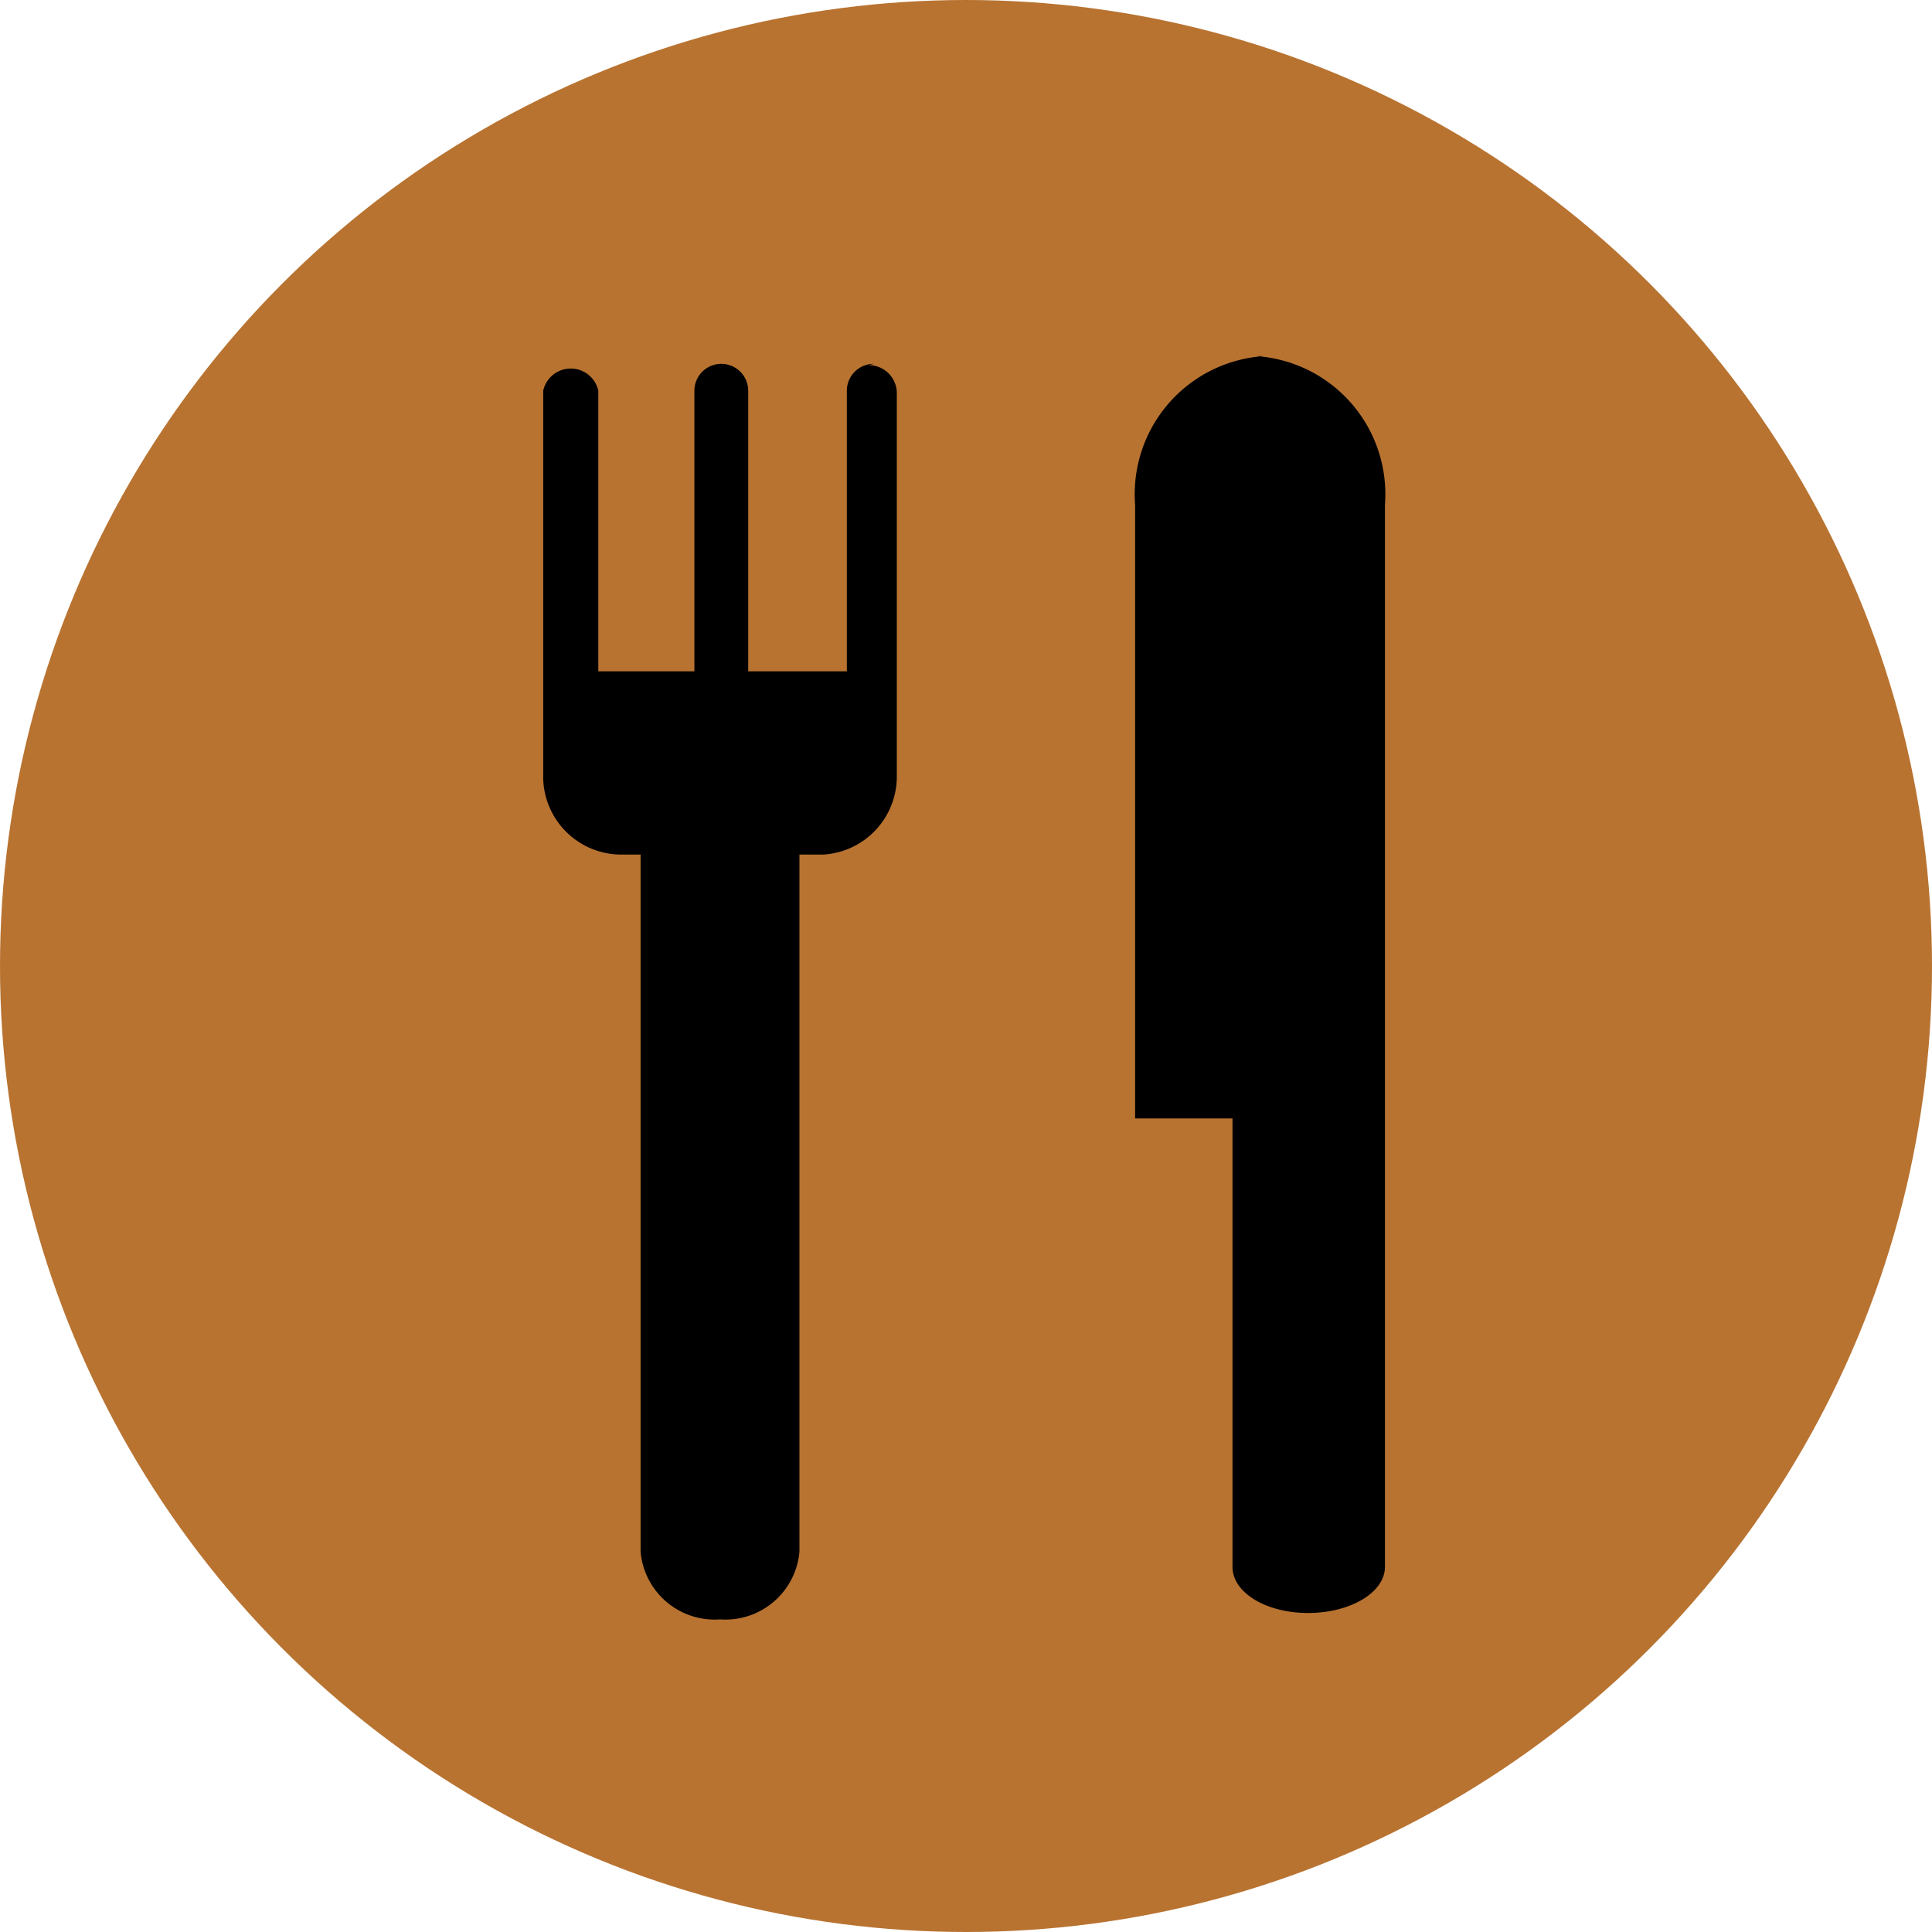
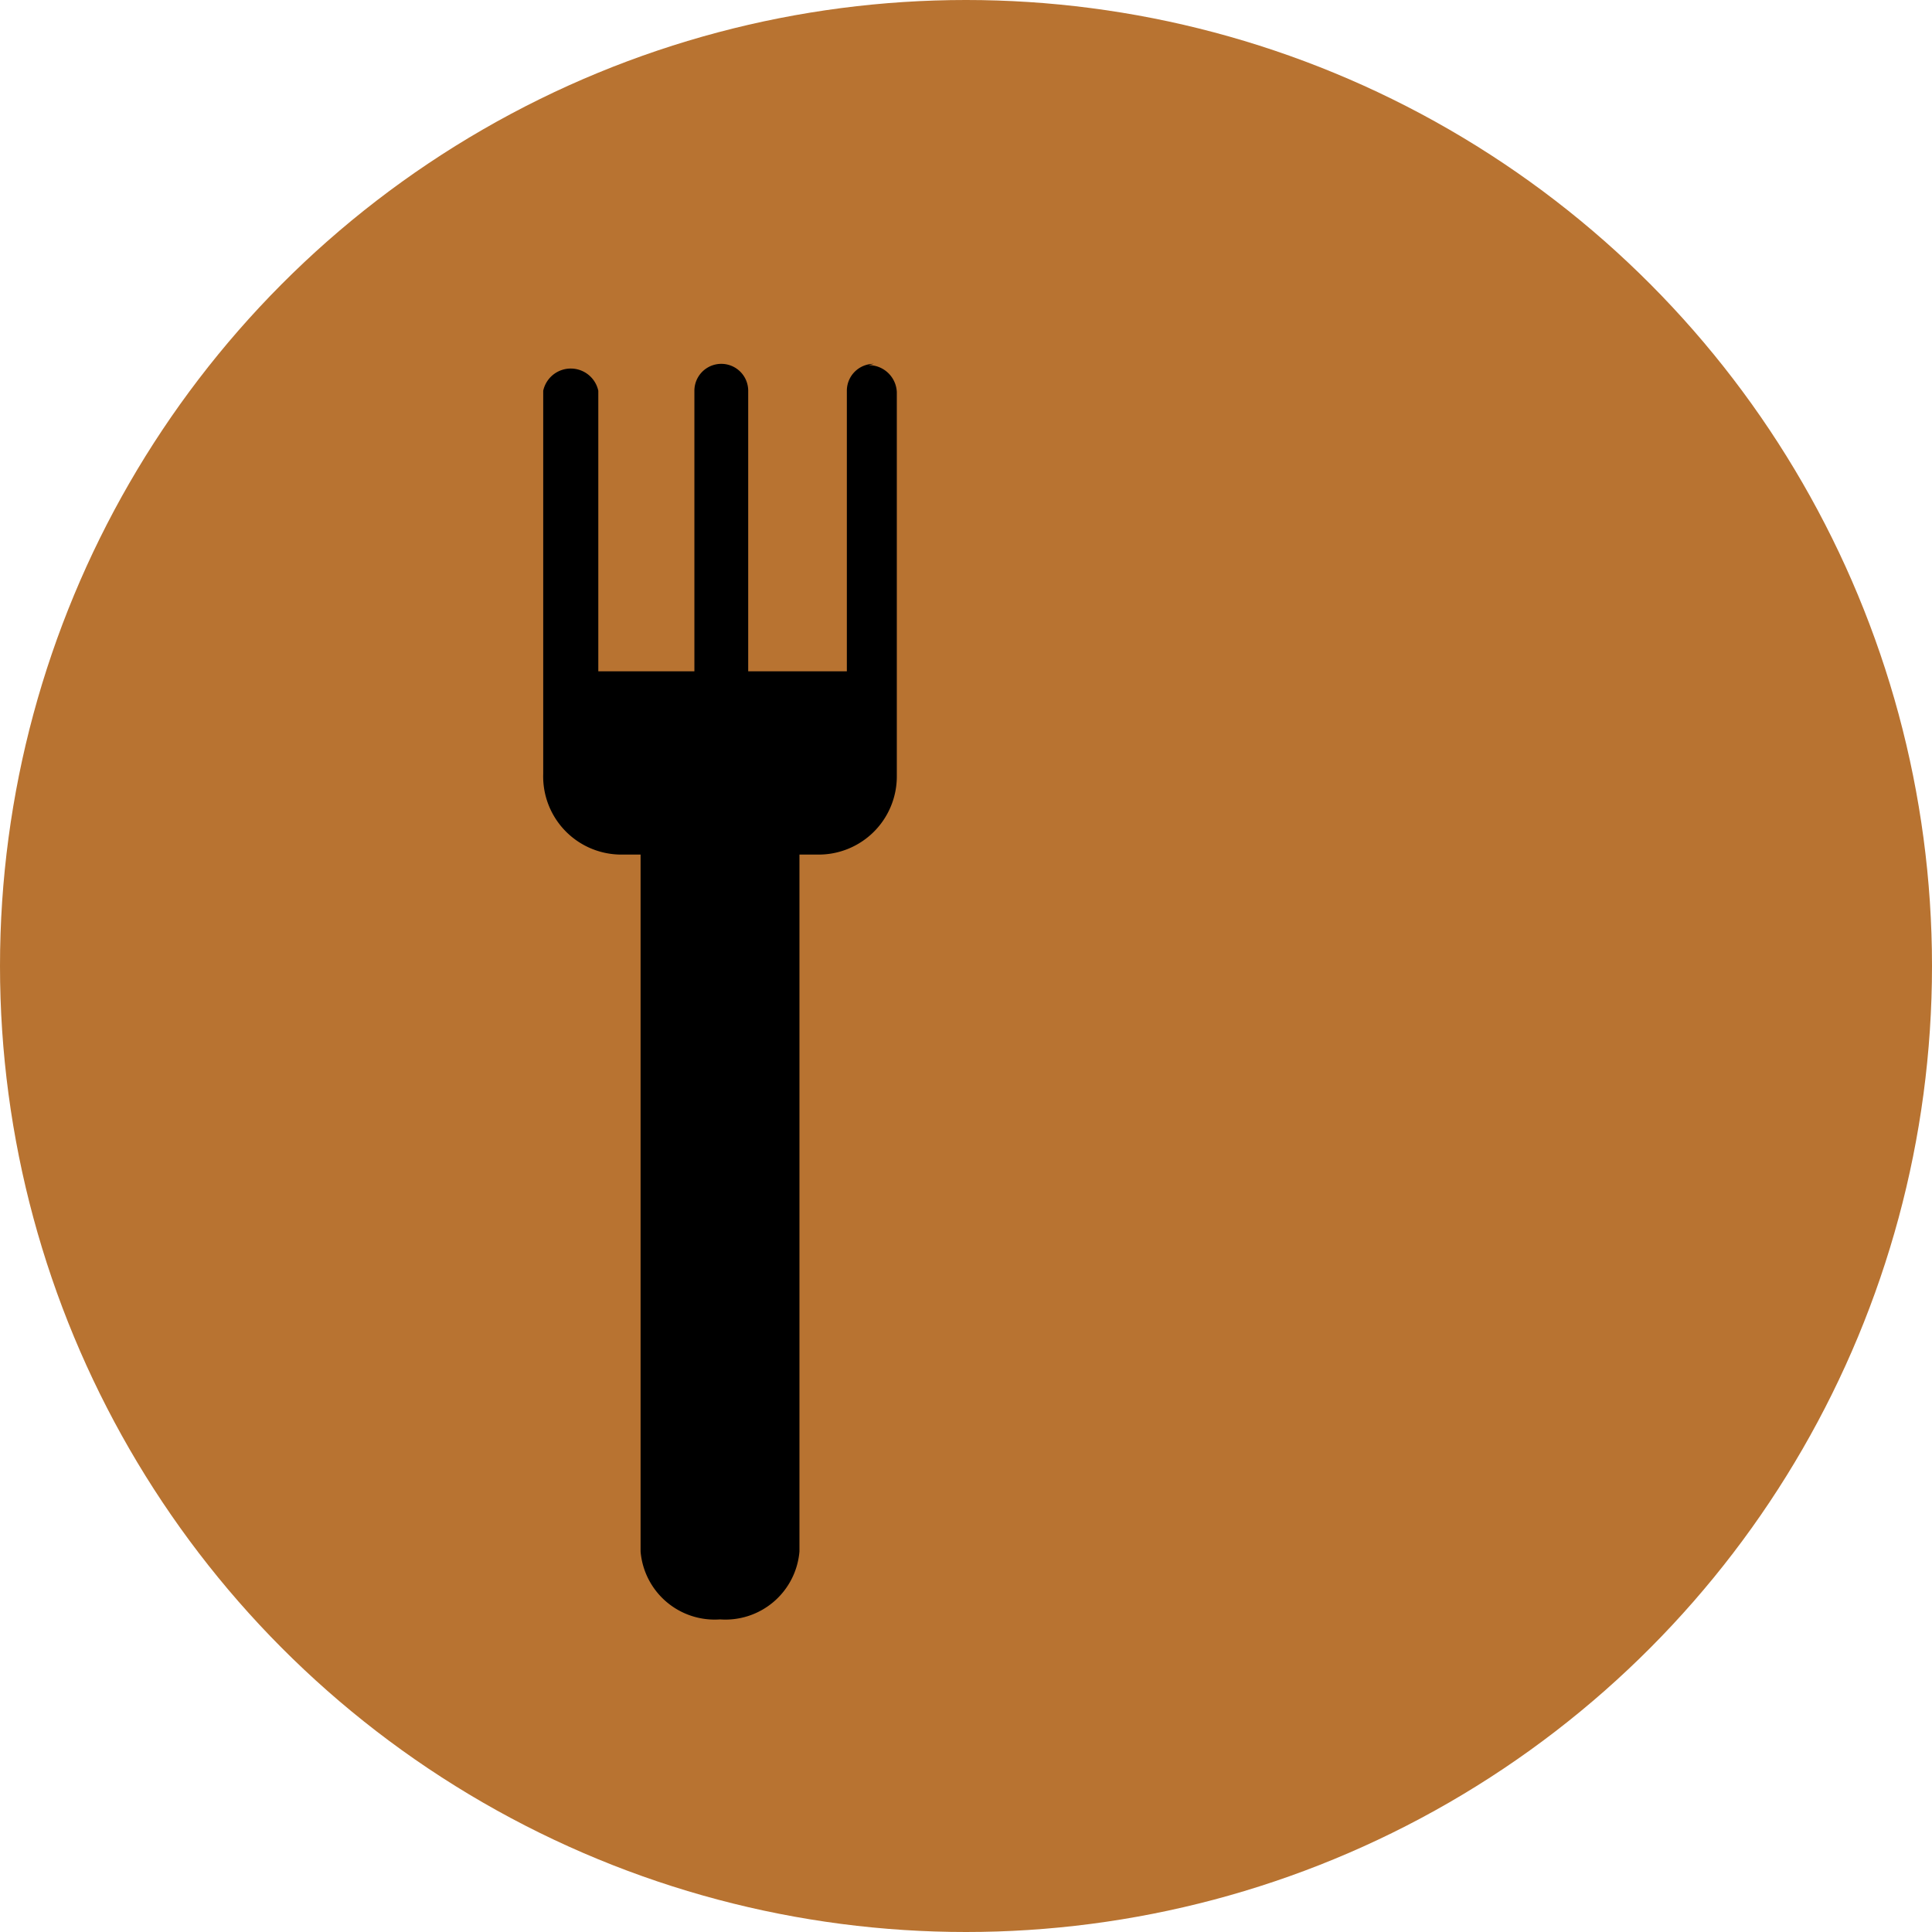
<svg xmlns="http://www.w3.org/2000/svg" viewBox="0 0 15.08 15.08">
  <defs>
    <style>.cls-1{fill:#b87331;}</style>
  </defs>
  <g id="Layer_2" data-name="Layer 2">
    <g id="Legend_Labels" data-name="Legend Labels">
      <circle class="cls-1" cx="7.54" cy="7.54" r="7.54" />
-       <path d="M6.82,2.84a.21.21,0,0,0-.21.21V5.24H5.84V3.05a.21.21,0,0,0-.42,0V5.24H4.67V3.05a.22.22,0,0,0-.43,0V5.94h0s0,.07,0,.1a.61.61,0,0,0,.59.63H5v5.44a.58.58,0,0,0,.62.53.58.58,0,0,0,.62-.53V6.67h.06l.13,0A.61.61,0,0,0,7,6.06v-3a.22.22,0,0,0-.22-.21" />
-       <path d="M9.86,2.78a1.08,1.08,0,0,0-1,1.16V8.73h.76v3.5h0v0c0,.2.26.36.59.36s.6-.16.6-.36a.09.09,0,0,0,0,0h0V3.94a1.08,1.08,0,0,0-1-1.16" />
+       <path d="M6.82,2.84a.21.21,0,0,0-.21.21V5.24H5.84V3.05a.21.21,0,0,0-.42,0V5.24H4.67V3.05a.22.22,0,0,0-.43,0V5.94h0s0,.07,0,.1a.61.61,0,0,0,.59.63H5v5.44a.58.58,0,0,0,.62.53.58.58,0,0,0,.62-.53V6.67l.13,0A.61.61,0,0,0,7,6.06v-3a.22.22,0,0,0-.22-.21" />
    </g>
  </g>
</svg>